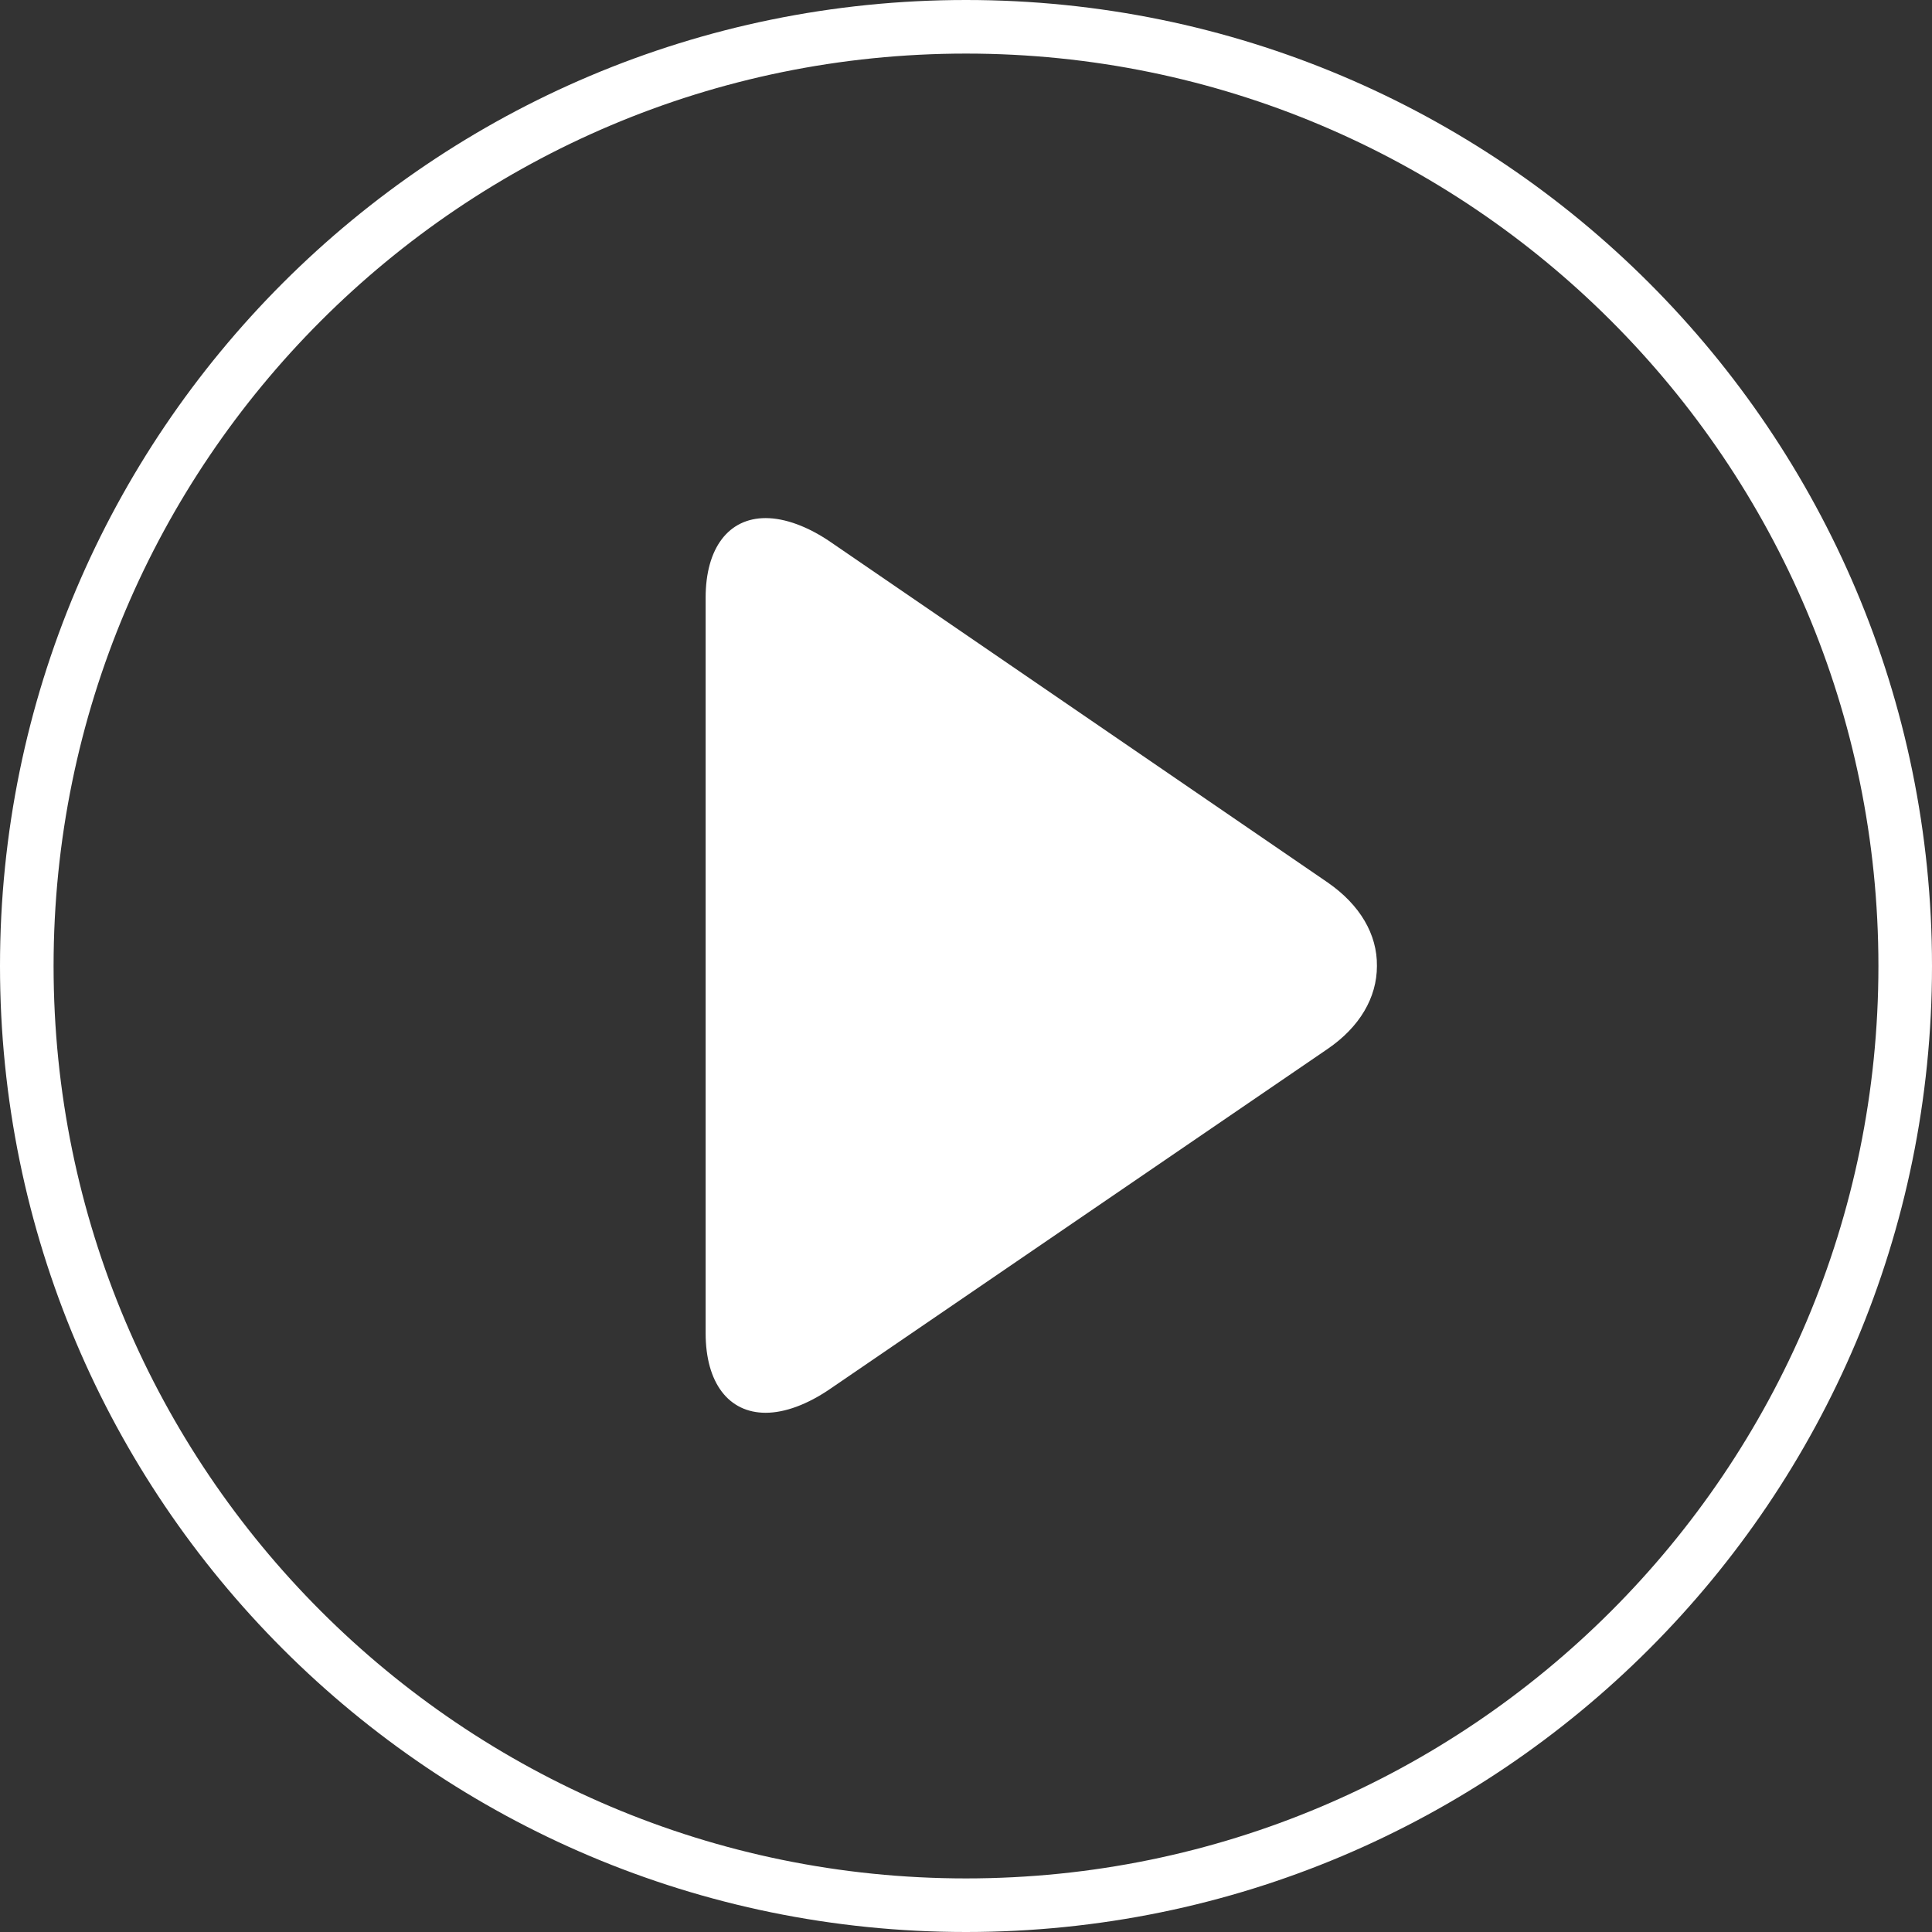
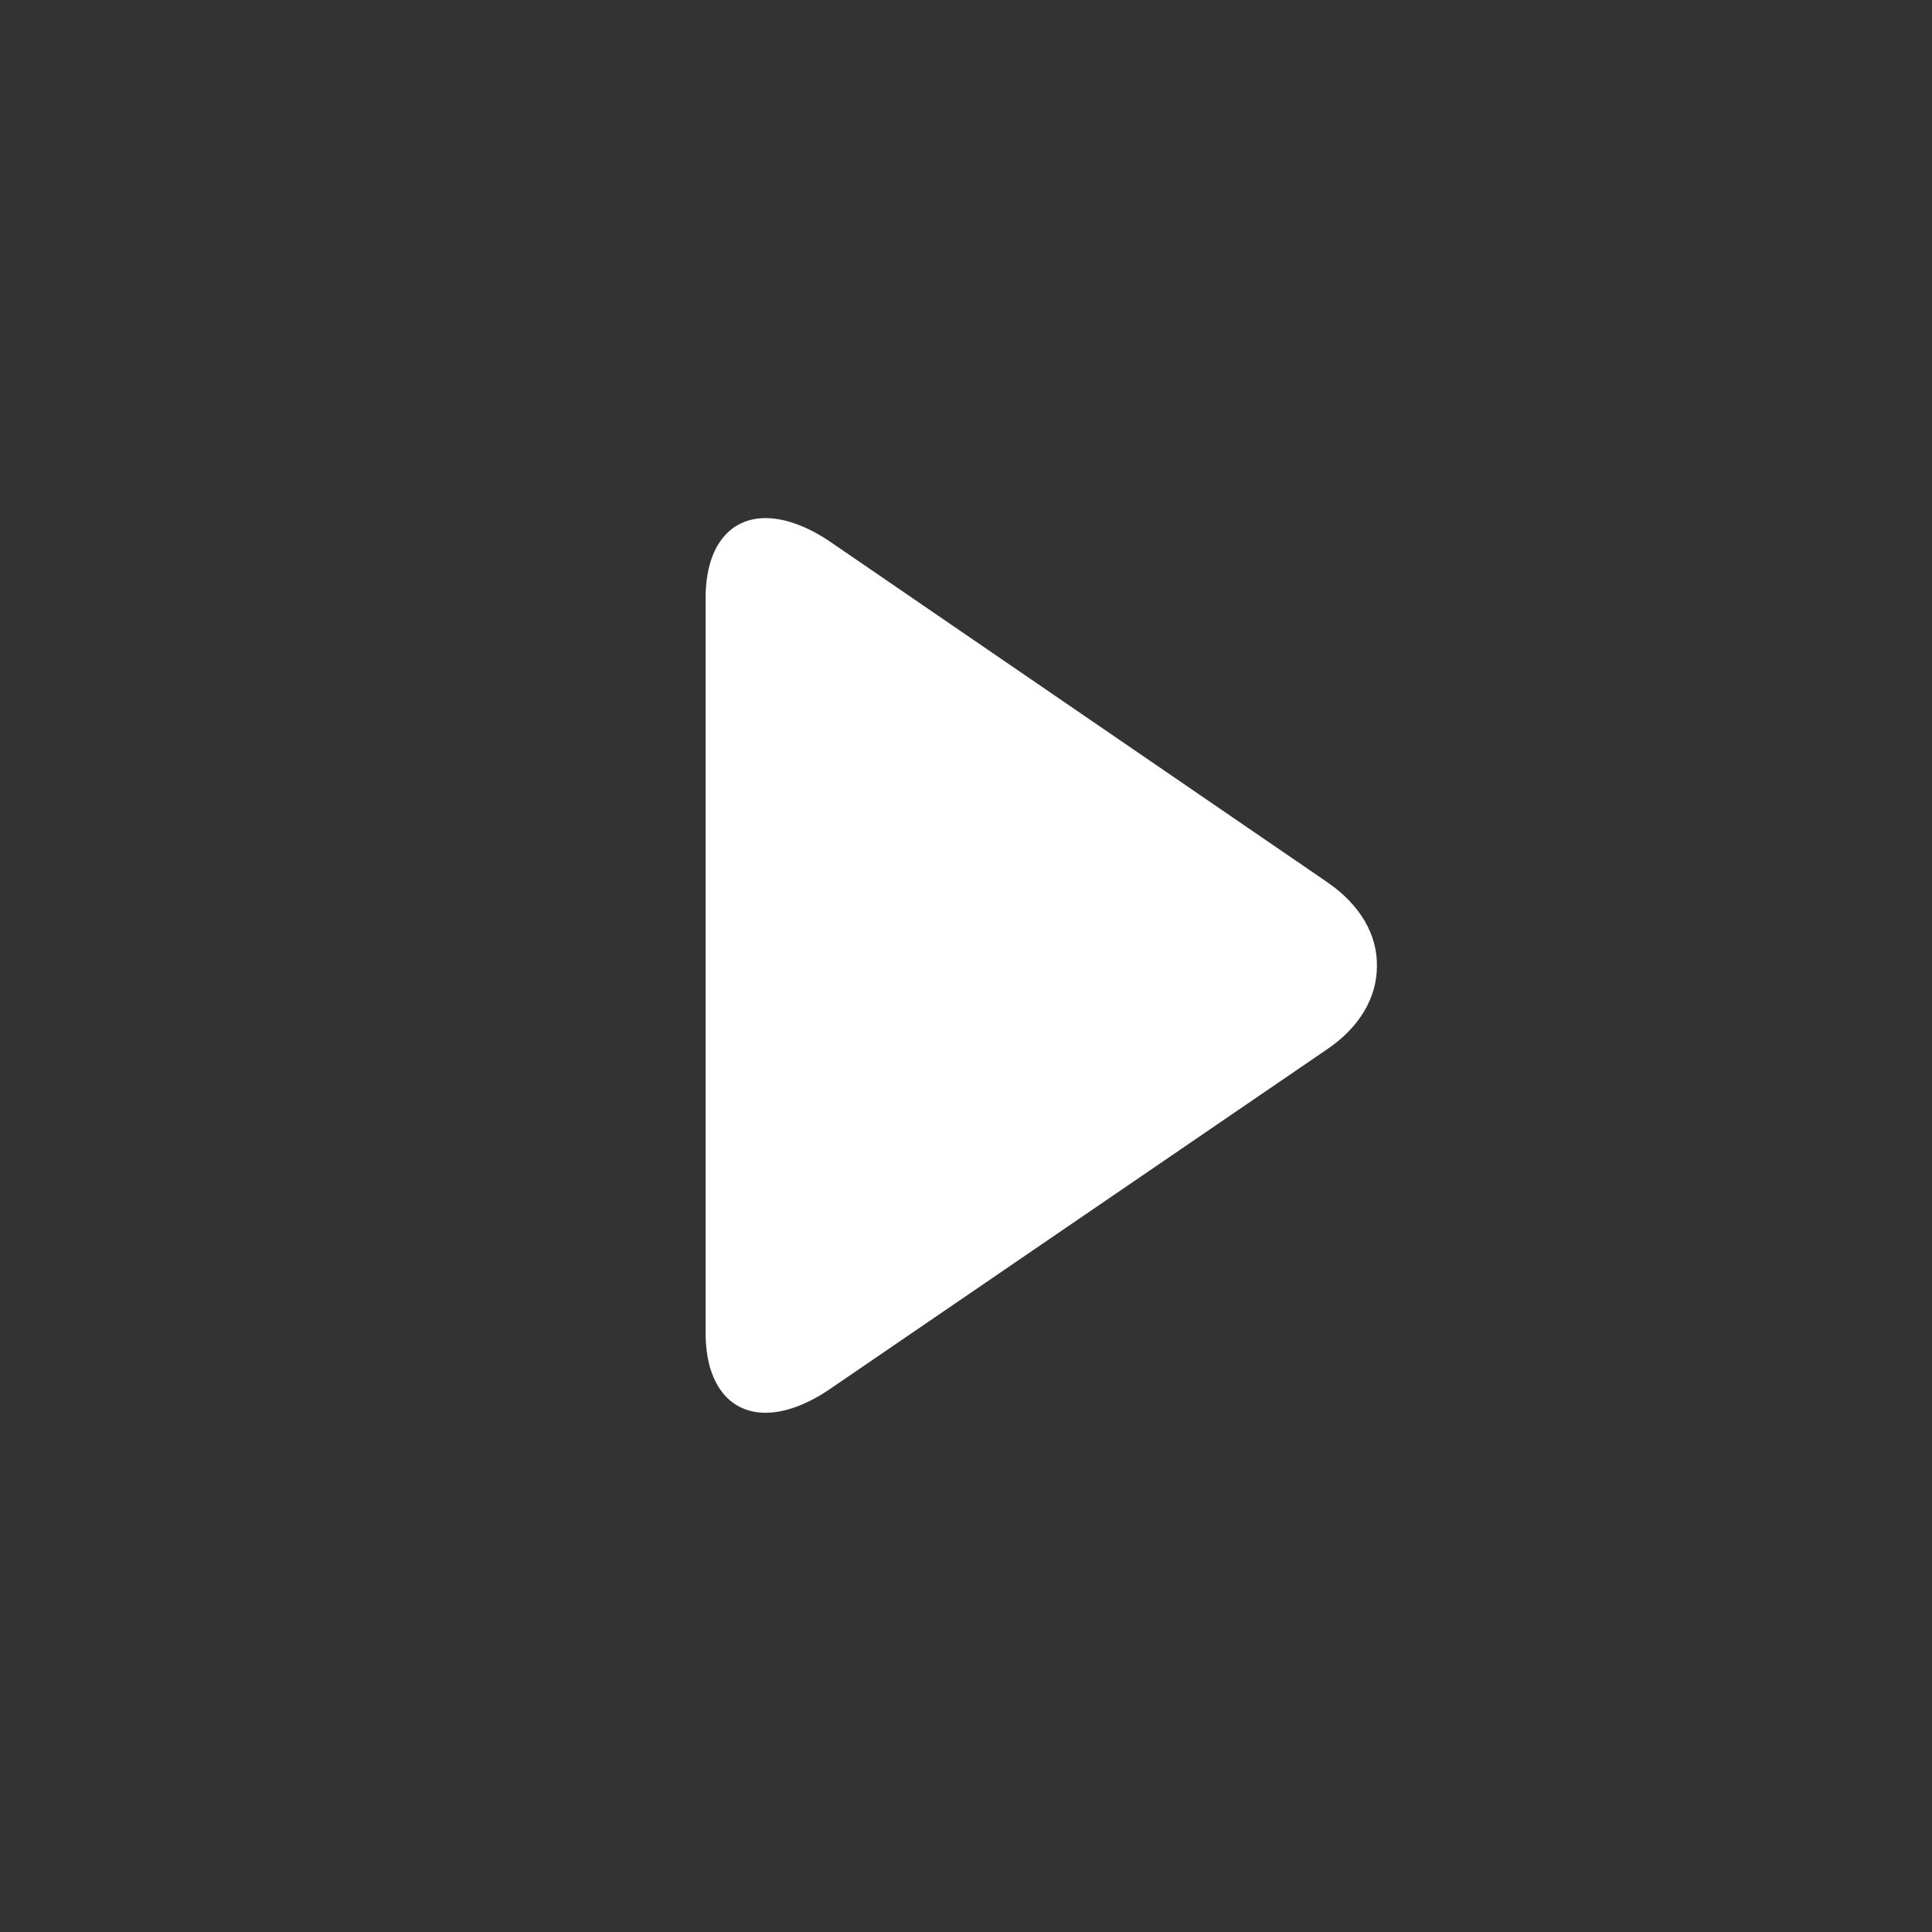
<svg xmlns="http://www.w3.org/2000/svg" version="1.1" id="Capa_1" x="0px" y="0px" viewBox="0 0 512 512" style="enable-background:new 0 0 512 512;" xml:space="preserve">
  <rect x="0" y="0" width="512" height="512" fill="#333333" stroke="none" />
  <style type="text/css">
	.st0{fill:#FFFFFF;}
</style>
  <g>
    <g>
      <path class="st0" d="M351.9,233.9l-131.7-90.2c-6.1-4.2-12.2-6.4-17.3-6.4c-9.8,0-15.9,7.9-15.9,21.1v194.9    c0,13.2,6.1,21.1,15.9,21.1c5.1,0,11.1-2.2,17.2-6.4L351.8,278c8.5-5.8,13.1-13.6,13.1-22C365,247.6,360.4,239.8,351.9,233.9z" />
    </g>
  </g>
-   <path class="st0" d="M256,0C114.6,0,0,114.6,0,256s114.6,256,256,256s256-114.6,256-256S397.4,0,256,0z M256,497.8  C122.5,497.8,14.2,389.5,14.2,256S122.5,14.2,256,14.2S497.8,122.5,497.8,256S389.5,497.8,256,497.8z" />
</svg>